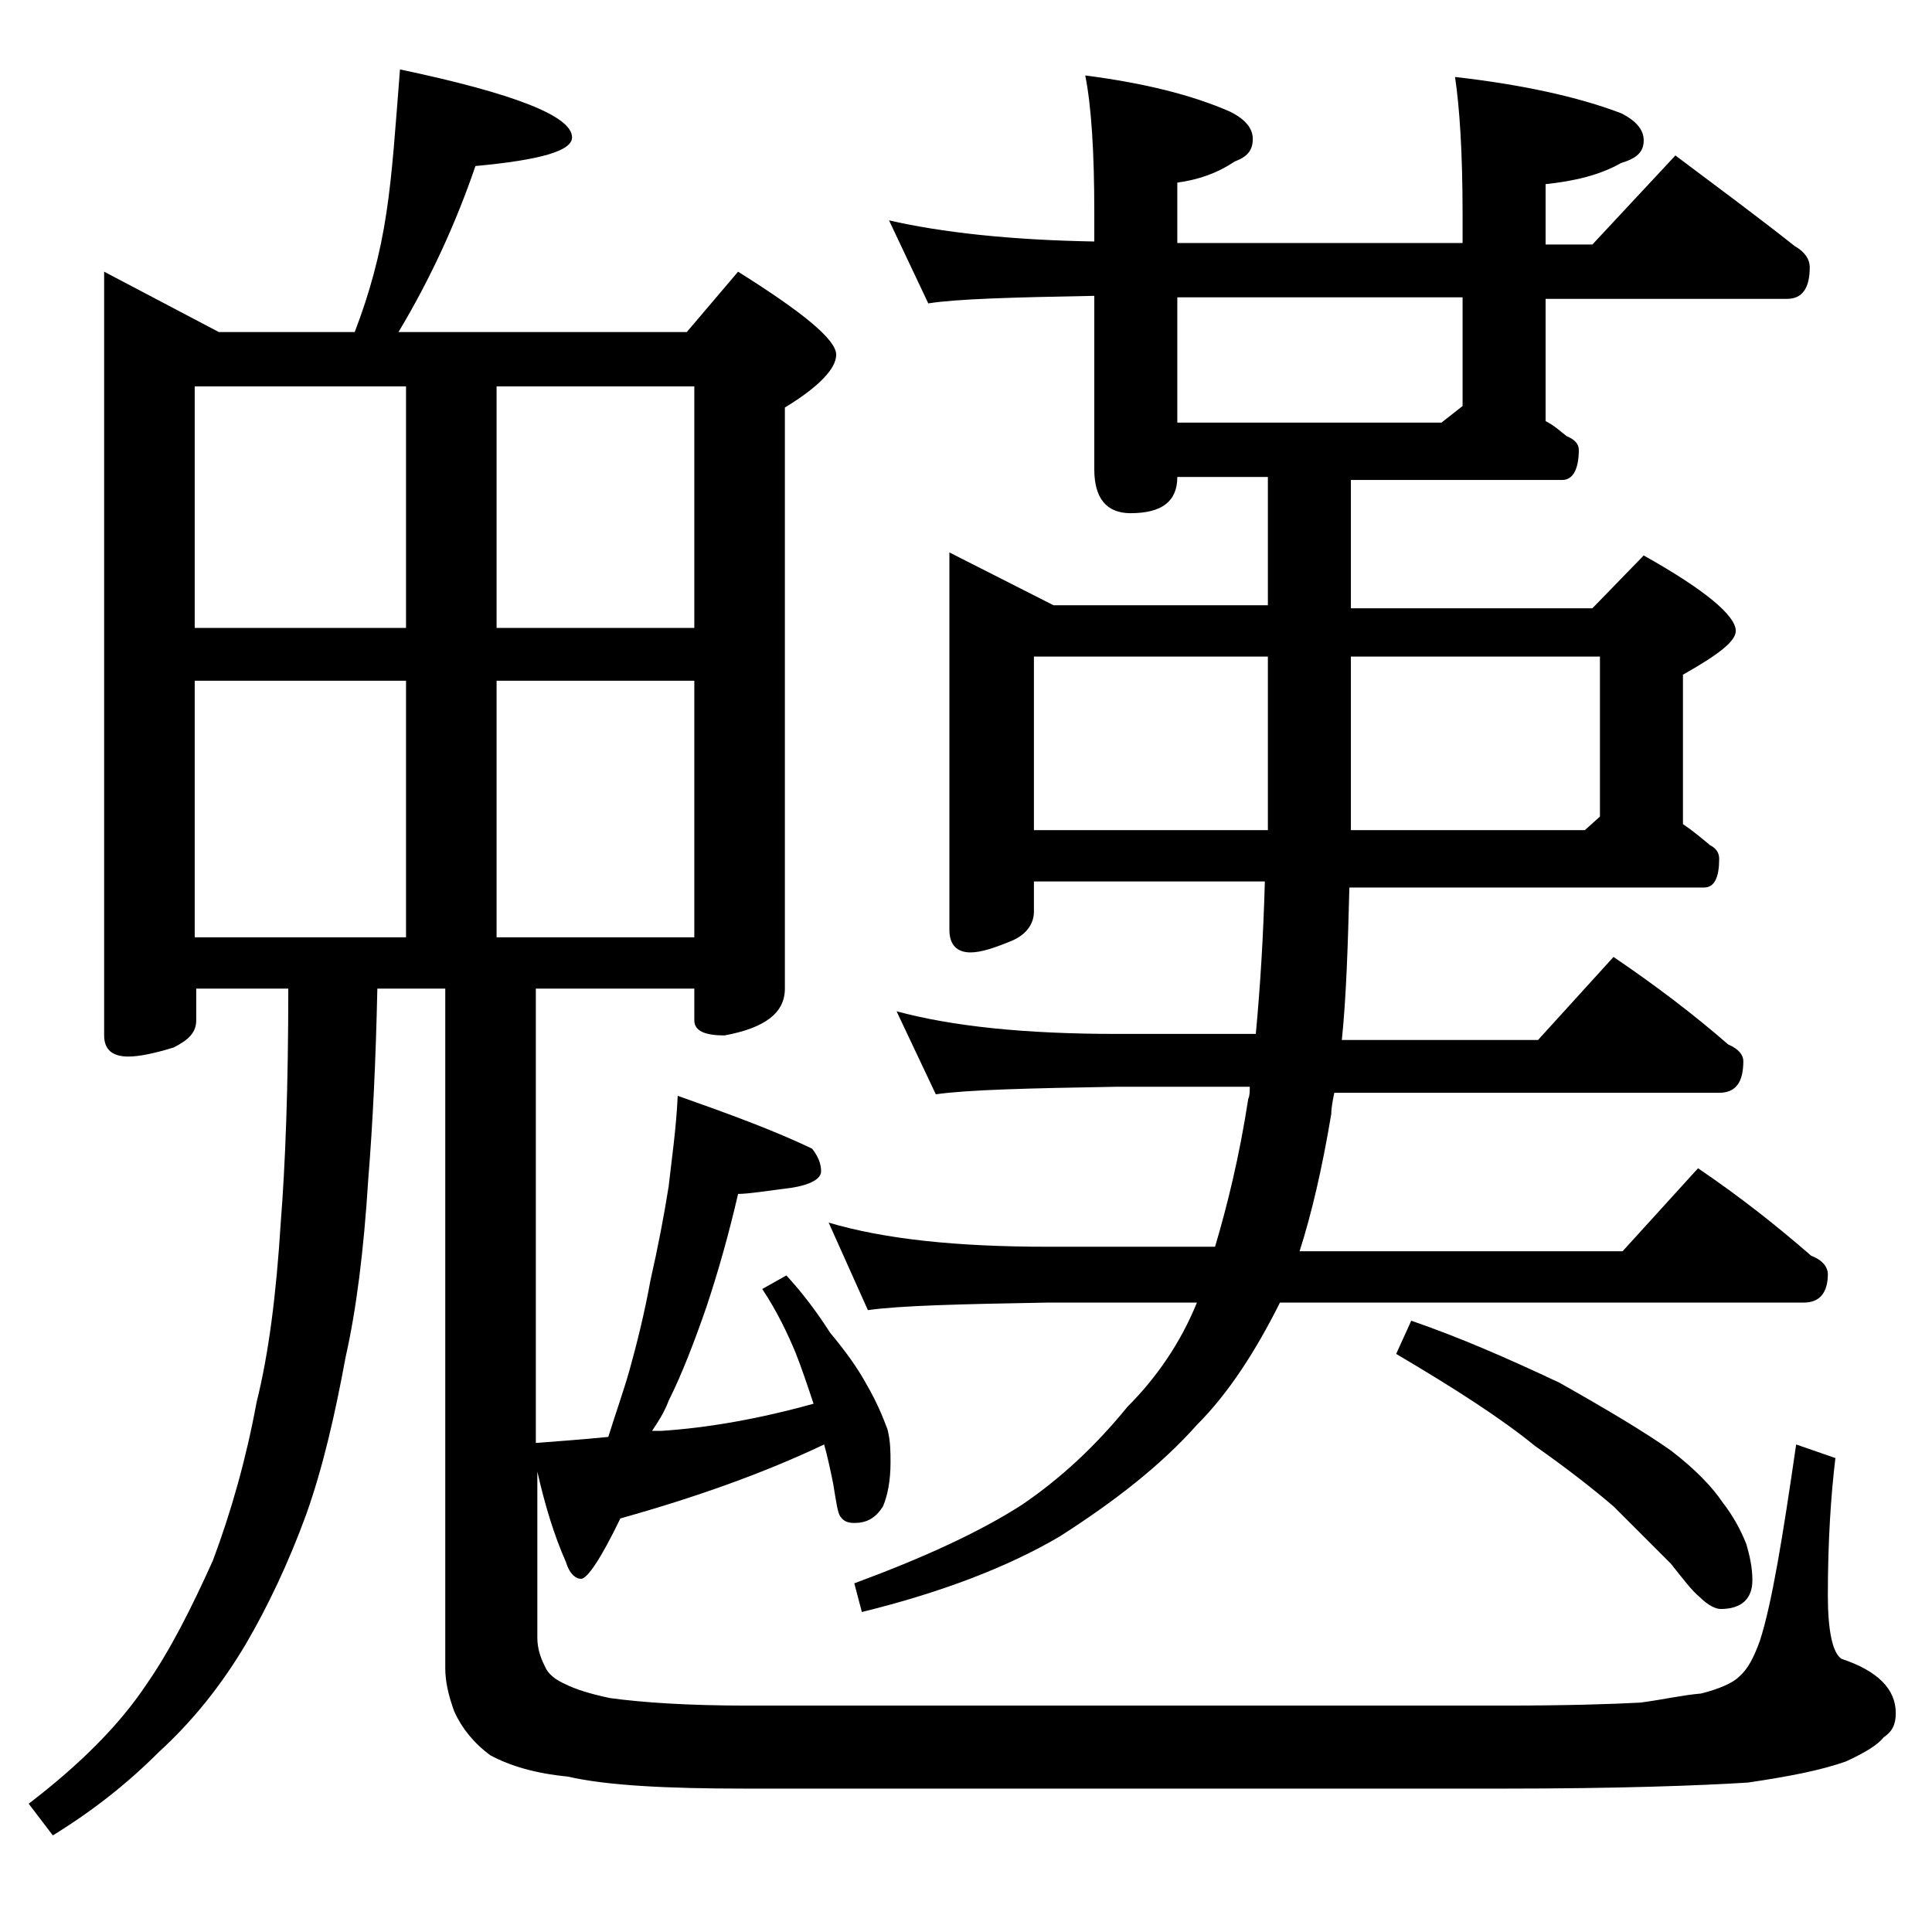
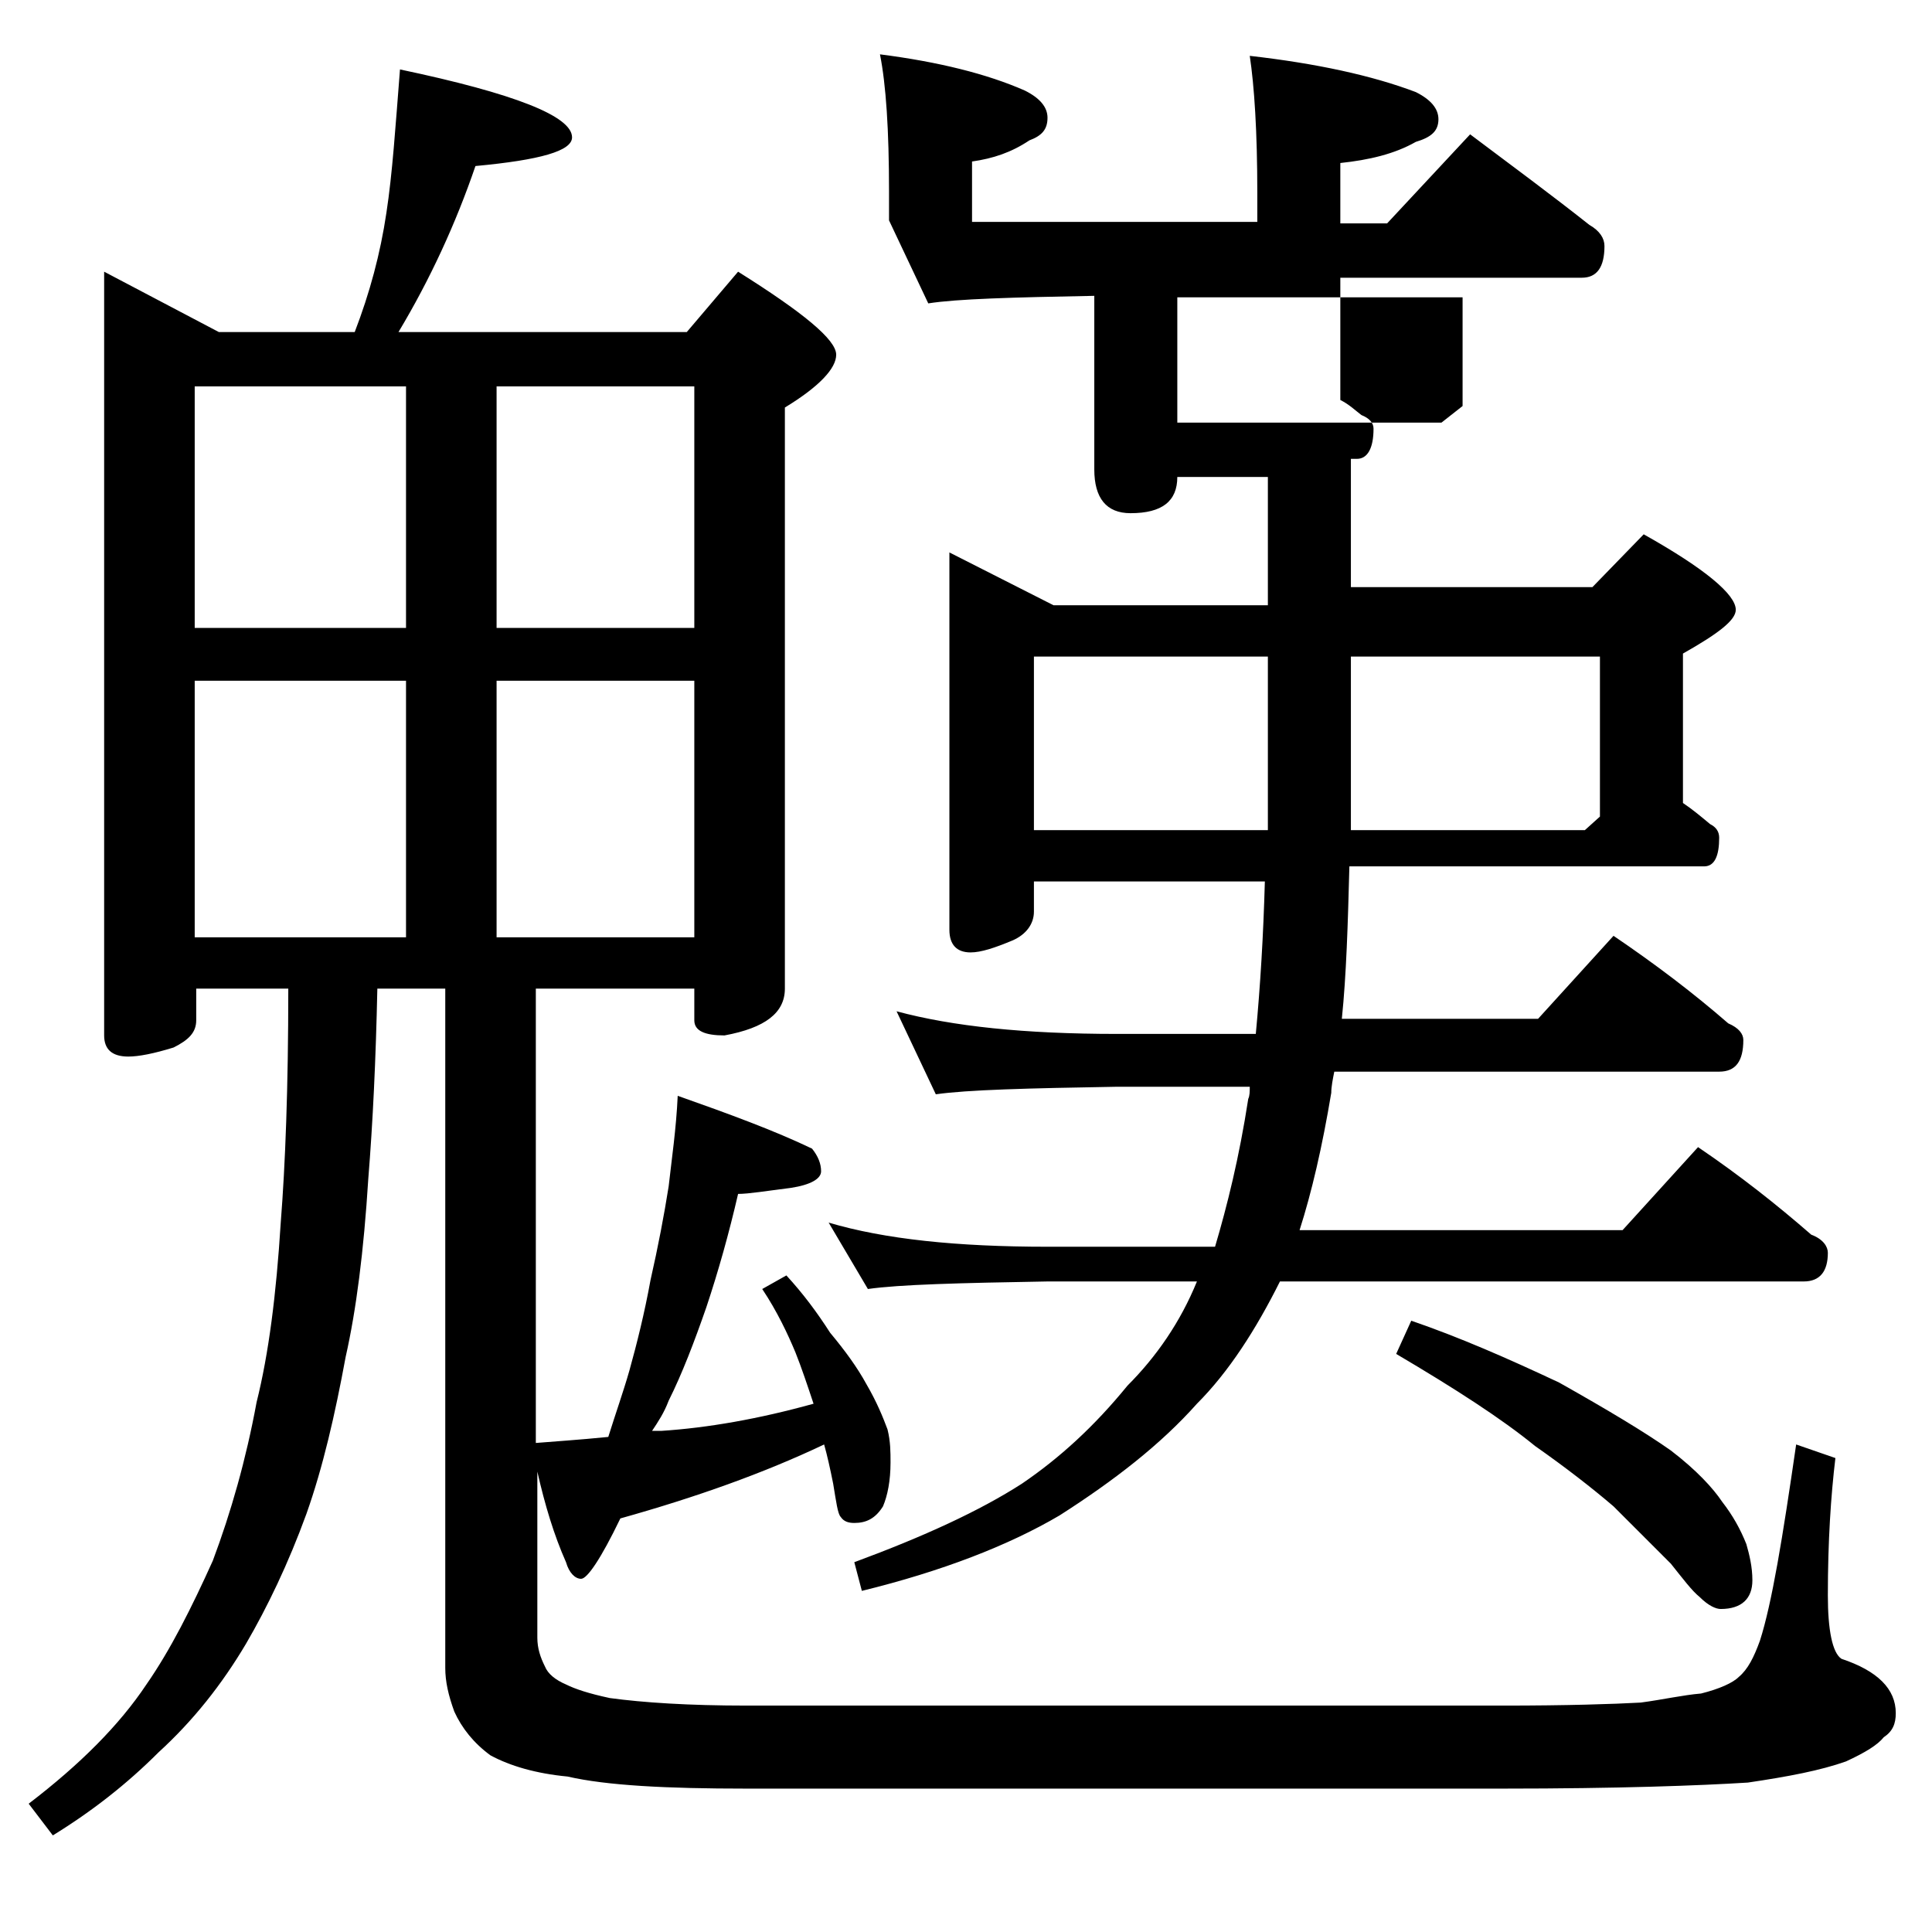
<svg xmlns="http://www.w3.org/2000/svg" version="1.1" id="Layer_1" x="0px" y="0px" viewBox="0 0 128 128" enable-background="new 0 0 128 128" xml:space="preserve">
-   <path d="M26.5,4.6c7.6,1.6,11.4,3.1,11.4,4.5c0,0.9-2.1,1.5-6.4,1.9c-1.3,3.8-3,7.5-5.1,11h19.1l3.4-4c4.3,2.7,6.5,4.5,6.5,5.5  c0,0.9-1.1,2.1-3.4,3.5v38.5c0,1.6-1.3,2.6-4,3.1c-1.3,0-2-0.3-2-1v-2.1H35.5v30.1c1.2-0.1,2.8-0.2,4.8-0.4c0.5-1.6,1-3,1.4-4.4  c0.5-1.8,1-3.8,1.4-6c0.5-2.2,0.9-4.3,1.2-6.2c0.2-1.8,0.5-3.8,0.6-6c3.4,1.2,6.4,2.3,8.9,3.5c0.4,0.5,0.6,1,0.6,1.5s-0.7,0.9-2,1.1  c-1.6,0.2-2.8,0.4-3.5,0.4c-0.6,2.6-1.3,5.1-2.1,7.5c-0.8,2.3-1.6,4.4-2.5,6.2c-0.3,0.8-0.7,1.4-1.1,2h0.6c3.1-0.2,6.5-0.8,10.1-1.8  c-0.4-1.2-0.8-2.4-1.2-3.4c-0.5-1.2-1.2-2.7-2.2-4.2l1.6-0.9c1.1,1.2,2,2.4,2.9,3.8c1,1.2,1.8,2.3,2.4,3.4c0.7,1.2,1.1,2.2,1.4,3  c0.2,0.8,0.2,1.5,0.2,2.2c0,1.2-0.2,2.2-0.5,2.9c-0.5,0.8-1.1,1.1-1.9,1.1c-0.4,0-0.7-0.1-0.9-0.4c-0.2-0.2-0.3-1-0.5-2.2  c-0.2-1-0.4-1.9-0.6-2.6c-4,1.9-8.5,3.5-13.5,4.9c-1.3,2.7-2.2,4-2.6,4c-0.4,0-0.8-0.4-1-1.1c-0.8-1.8-1.4-3.8-1.9-6v11  c0,0.7,0.2,1.3,0.5,1.9c0.2,0.5,0.7,0.9,1.4,1.2c0.6,0.3,1.5,0.6,2.9,0.9c2.2,0.3,5.2,0.5,9.1,0.5h50.1c4.2,0,7.3-0.1,9.1-0.2  c1.5-0.2,2.8-0.5,4-0.6c1.2-0.3,2.1-0.7,2.5-1.1c0.6-0.5,1-1.3,1.4-2.4c0.8-2.5,1.5-6.8,2.4-13l2.6,0.9c-0.3,2.5-0.5,5.5-0.5,9.1  c0,2.3,0.3,3.8,0.9,4.2c2.4,0.8,3.6,2,3.6,3.6c0,0.7-0.2,1.2-0.8,1.6c-0.4,0.5-1.2,1-2.5,1.6c-1.7,0.6-3.8,1-6.5,1.4  c-3.2,0.2-8.6,0.4-16.2,0.4H49.4c-5.2,0-9.2-0.2-11.8-0.8c-2.1-0.2-3.8-0.7-5.1-1.4c-1.1-0.8-1.9-1.8-2.4-2.9  c-0.4-1.1-0.6-2-0.6-2.9V65.5H25c-0.1,4.7-0.3,8.9-0.6,12.6c-0.3,4.8-0.8,8.7-1.5,11.8c-0.7,3.8-1.5,7.3-2.6,10.4  c-1.2,3.3-2.6,6.2-4,8.6c-1.6,2.7-3.5,5.1-5.8,7.2c-2.1,2.1-4.4,3.9-7,5.5l-1.6-2.1c3.4-2.6,6-5.2,7.8-7.9c1.6-2.3,3-5.1,4.4-8.2  c1.2-3.2,2.2-6.7,2.9-10.5c0.8-3.2,1.3-7.1,1.6-11.9c0.3-3.8,0.5-8.9,0.5-15.5h-6.1v2.1c0,0.8-0.5,1.3-1.5,1.8  C10.2,69.8,9.2,70,8.5,70c-1.1,0-1.6-0.5-1.6-1.4V18l7.6,4h9c1-2.6,1.7-5.2,2.1-7.9C26,11.5,26.2,8.4,26.5,4.6z M12.9,41.6h14v-16  h-14V41.6z M12.9,62.1h14v-17h-14V62.1z M32.9,25.6v16H46v-16H32.9z M32.9,62.1H46v-17H32.9V62.1z M58.9,14.6  c3.5,0.8,8,1.3,13.6,1.4v-1.9c0-4.1-0.2-7.1-0.6-9.1c3.9,0.5,7.1,1.3,9.6,2.4c1,0.5,1.5,1.1,1.5,1.8c0,0.8-0.4,1.2-1.2,1.5  c-1.2,0.8-2.4,1.2-3.8,1.4v4h18.9v-1.9c0-4.1-0.2-7.1-0.5-9.1c4.4,0.5,8.1,1.3,11,2.4c1,0.5,1.5,1.1,1.5,1.8c0,0.8-0.5,1.2-1.5,1.5  c-1.4,0.8-3.1,1.2-5,1.4v4h3.1l5.5-5.9c2.8,2.1,5.5,4.1,7.9,6c0.7,0.4,1,0.9,1,1.4c0,1.4-0.5,2.1-1.5,2.1h-16v8.1  c0.6,0.3,1,0.7,1.4,1c0.5,0.2,0.8,0.5,0.8,0.9c0,1.3-0.4,2-1.1,2H89.5v8.5h16l3.4-3.5c4.1,2.3,6.1,4,6.1,5c0,0.7-1.2,1.6-3.5,2.9  v9.9c0.6,0.4,1.2,0.9,1.8,1.4c0.4,0.2,0.6,0.5,0.6,0.9c0,1.2-0.3,1.9-1,1.9H89.4c-0.1,3.8-0.2,7.2-0.5,10.1h13l5-5.5  c2.8,1.9,5.3,3.8,7.6,5.8c0.7,0.3,1,0.7,1,1.1c0,1.4-0.5,2.1-1.6,2.1H88.4c-0.1,0.5-0.2,1-0.2,1.4c-0.6,3.6-1.3,6.6-2.1,9.1h21.4  l5-5.5c2.8,1.9,5.2,3.8,7.5,5.8c0.8,0.3,1.1,0.8,1.1,1.2c0,1.2-0.5,1.9-1.6,1.9H84.8c-1.6,3.2-3.4,6-5.5,8.1  c-2.4,2.7-5.5,5.1-9.1,7.4c-3.4,2-7.8,3.7-13.1,5l-0.5-1.9c4.6-1.7,8.3-3.4,11.1-5.2c2.5-1.7,4.8-3.8,7-6.5c1.9-1.9,3.5-4.2,4.6-6.9  h-9.9c-5.8,0.1-9.8,0.2-11.9,0.5L54.9,81c3.7,1.1,8.5,1.6,14.5,1.6h11.1c0.8-2.7,1.6-5.9,2.2-9.8c0.1-0.2,0.1-0.5,0.1-0.8H74  c-5.9,0.1-9.9,0.2-12,0.5l-2.6-5.5c3.7,1,8.5,1.5,14.6,1.5h9.2c0.3-3.2,0.5-6.5,0.6-10.1H68.5v2c0,0.8-0.5,1.5-1.4,1.9  c-1.2,0.5-2.1,0.8-2.8,0.8c-0.9,0-1.4-0.5-1.4-1.5v-25l6.9,3.5H84v-8.5h-6c0,1.6-1,2.4-3.1,2.4c-1.6,0-2.4-1-2.4-2.9V19.6  c-5.4,0.1-9.1,0.2-11,0.5L58.9,14.6z M68.5,55H84V43.5H68.5V55z M96.9,26.9v-7.2H78V28h17.5L96.9,26.9z M89.5,43.5V55H105l1-0.9  V43.5H89.5z M93.5,87.5c3.2,1.1,6.4,2.5,9.8,4.1c3.2,1.8,5.7,3.3,7.4,4.5c1.7,1.3,2.8,2.5,3.4,3.4c0.7,0.9,1.2,1.8,1.6,2.8  c0.2,0.7,0.4,1.5,0.4,2.4c0,1.2-0.7,1.9-2.1,1.9c-0.3,0-0.8-0.2-1.4-0.8c-0.5-0.4-1.1-1.2-1.9-2.2c-1.4-1.4-2.7-2.7-3.8-3.8  c-1.4-1.2-3.2-2.6-5.2-4c-2.2-1.8-5.3-3.8-9.2-6.1L93.5,87.5z" />
+   <path d="M26.5,4.6c7.6,1.6,11.4,3.1,11.4,4.5c0,0.9-2.1,1.5-6.4,1.9c-1.3,3.8-3,7.5-5.1,11h19.1l3.4-4c4.3,2.7,6.5,4.5,6.5,5.5  c0,0.9-1.1,2.1-3.4,3.5v38.5c0,1.6-1.3,2.6-4,3.1c-1.3,0-2-0.3-2-1v-2.1H35.5v30.1c1.2-0.1,2.8-0.2,4.8-0.4c0.5-1.6,1-3,1.4-4.4  c0.5-1.8,1-3.8,1.4-6c0.5-2.2,0.9-4.3,1.2-6.2c0.2-1.8,0.5-3.8,0.6-6c3.4,1.2,6.4,2.3,8.9,3.5c0.4,0.5,0.6,1,0.6,1.5s-0.7,0.9-2,1.1  c-1.6,0.2-2.8,0.4-3.5,0.4c-0.6,2.6-1.3,5.1-2.1,7.5c-0.8,2.3-1.6,4.4-2.5,6.2c-0.3,0.8-0.7,1.4-1.1,2h0.6c3.1-0.2,6.5-0.8,10.1-1.8  c-0.4-1.2-0.8-2.4-1.2-3.4c-0.5-1.2-1.2-2.7-2.2-4.2l1.6-0.9c1.1,1.2,2,2.4,2.9,3.8c1,1.2,1.8,2.3,2.4,3.4c0.7,1.2,1.1,2.2,1.4,3  c0.2,0.8,0.2,1.5,0.2,2.2c0,1.2-0.2,2.2-0.5,2.9c-0.5,0.8-1.1,1.1-1.9,1.1c-0.4,0-0.7-0.1-0.9-0.4c-0.2-0.2-0.3-1-0.5-2.2  c-0.2-1-0.4-1.9-0.6-2.6c-4,1.9-8.5,3.5-13.5,4.9c-1.3,2.7-2.2,4-2.6,4c-0.4,0-0.8-0.4-1-1.1c-0.8-1.8-1.4-3.8-1.9-6v11  c0,0.7,0.2,1.3,0.5,1.9c0.2,0.5,0.7,0.9,1.4,1.2c0.6,0.3,1.5,0.6,2.9,0.9c2.2,0.3,5.2,0.5,9.1,0.5h50.1c4.2,0,7.3-0.1,9.1-0.2  c1.5-0.2,2.8-0.5,4-0.6c1.2-0.3,2.1-0.7,2.5-1.1c0.6-0.5,1-1.3,1.4-2.4c0.8-2.5,1.5-6.8,2.4-13l2.6,0.9c-0.3,2.5-0.5,5.5-0.5,9.1  c0,2.3,0.3,3.8,0.9,4.2c2.4,0.8,3.6,2,3.6,3.6c0,0.7-0.2,1.2-0.8,1.6c-0.4,0.5-1.2,1-2.5,1.6c-1.7,0.6-3.8,1-6.5,1.4  c-3.2,0.2-8.6,0.4-16.2,0.4H49.4c-5.2,0-9.2-0.2-11.8-0.8c-2.1-0.2-3.8-0.7-5.1-1.4c-1.1-0.8-1.9-1.8-2.4-2.9  c-0.4-1.1-0.6-2-0.6-2.9V65.5H25c-0.1,4.7-0.3,8.9-0.6,12.6c-0.3,4.8-0.8,8.7-1.5,11.8c-0.7,3.8-1.5,7.3-2.6,10.4  c-1.2,3.3-2.6,6.2-4,8.6c-1.6,2.7-3.5,5.1-5.8,7.2c-2.1,2.1-4.4,3.9-7,5.5l-1.6-2.1c3.4-2.6,6-5.2,7.8-7.9c1.6-2.3,3-5.1,4.4-8.2  c1.2-3.2,2.2-6.7,2.9-10.5c0.8-3.2,1.3-7.1,1.6-11.9c0.3-3.8,0.5-8.9,0.5-15.5h-6.1v2.1c0,0.8-0.5,1.3-1.5,1.8  C10.2,69.8,9.2,70,8.5,70c-1.1,0-1.6-0.5-1.6-1.4V18l7.6,4h9c1-2.6,1.7-5.2,2.1-7.9C26,11.5,26.2,8.4,26.5,4.6z M12.9,41.6h14v-16  h-14V41.6z M12.9,62.1h14v-17h-14V62.1z M32.9,25.6v16H46v-16H32.9z M32.9,62.1H46v-17H32.9V62.1z M58.9,14.6  v-1.9c0-4.1-0.2-7.1-0.6-9.1c3.9,0.5,7.1,1.3,9.6,2.4c1,0.5,1.5,1.1,1.5,1.8c0,0.8-0.4,1.2-1.2,1.5  c-1.2,0.8-2.4,1.2-3.8,1.4v4h18.9v-1.9c0-4.1-0.2-7.1-0.5-9.1c4.4,0.5,8.1,1.3,11,2.4c1,0.5,1.5,1.1,1.5,1.8c0,0.8-0.5,1.2-1.5,1.5  c-1.4,0.8-3.1,1.2-5,1.4v4h3.1l5.5-5.9c2.8,2.1,5.5,4.1,7.9,6c0.7,0.4,1,0.9,1,1.4c0,1.4-0.5,2.1-1.5,2.1h-16v8.1  c0.6,0.3,1,0.7,1.4,1c0.5,0.2,0.8,0.5,0.8,0.9c0,1.3-0.4,2-1.1,2H89.5v8.5h16l3.4-3.5c4.1,2.3,6.1,4,6.1,5c0,0.7-1.2,1.6-3.5,2.9  v9.9c0.6,0.4,1.2,0.9,1.8,1.4c0.4,0.2,0.6,0.5,0.6,0.9c0,1.2-0.3,1.9-1,1.9H89.4c-0.1,3.8-0.2,7.2-0.5,10.1h13l5-5.5  c2.8,1.9,5.3,3.8,7.6,5.8c0.7,0.3,1,0.7,1,1.1c0,1.4-0.5,2.1-1.6,2.1H88.4c-0.1,0.5-0.2,1-0.2,1.4c-0.6,3.6-1.3,6.6-2.1,9.1h21.4  l5-5.5c2.8,1.9,5.2,3.8,7.5,5.8c0.8,0.3,1.1,0.8,1.1,1.2c0,1.2-0.5,1.9-1.6,1.9H84.8c-1.6,3.2-3.4,6-5.5,8.1  c-2.4,2.7-5.5,5.1-9.1,7.4c-3.4,2-7.8,3.7-13.1,5l-0.5-1.9c4.6-1.7,8.3-3.4,11.1-5.2c2.5-1.7,4.8-3.8,7-6.5c1.9-1.9,3.5-4.2,4.6-6.9  h-9.9c-5.8,0.1-9.8,0.2-11.9,0.5L54.9,81c3.7,1.1,8.5,1.6,14.5,1.6h11.1c0.8-2.7,1.6-5.9,2.2-9.8c0.1-0.2,0.1-0.5,0.1-0.8H74  c-5.9,0.1-9.9,0.2-12,0.5l-2.6-5.5c3.7,1,8.5,1.5,14.6,1.5h9.2c0.3-3.2,0.5-6.5,0.6-10.1H68.5v2c0,0.8-0.5,1.5-1.4,1.9  c-1.2,0.5-2.1,0.8-2.8,0.8c-0.9,0-1.4-0.5-1.4-1.5v-25l6.9,3.5H84v-8.5h-6c0,1.6-1,2.4-3.1,2.4c-1.6,0-2.4-1-2.4-2.9V19.6  c-5.4,0.1-9.1,0.2-11,0.5L58.9,14.6z M68.5,55H84V43.5H68.5V55z M96.9,26.9v-7.2H78V28h17.5L96.9,26.9z M89.5,43.5V55H105l1-0.9  V43.5H89.5z M93.5,87.5c3.2,1.1,6.4,2.5,9.8,4.1c3.2,1.8,5.7,3.3,7.4,4.5c1.7,1.3,2.8,2.5,3.4,3.4c0.7,0.9,1.2,1.8,1.6,2.8  c0.2,0.7,0.4,1.5,0.4,2.4c0,1.2-0.7,1.9-2.1,1.9c-0.3,0-0.8-0.2-1.4-0.8c-0.5-0.4-1.1-1.2-1.9-2.2c-1.4-1.4-2.7-2.7-3.8-3.8  c-1.4-1.2-3.2-2.6-5.2-4c-2.2-1.8-5.3-3.8-9.2-6.1L93.5,87.5z" />
</svg>